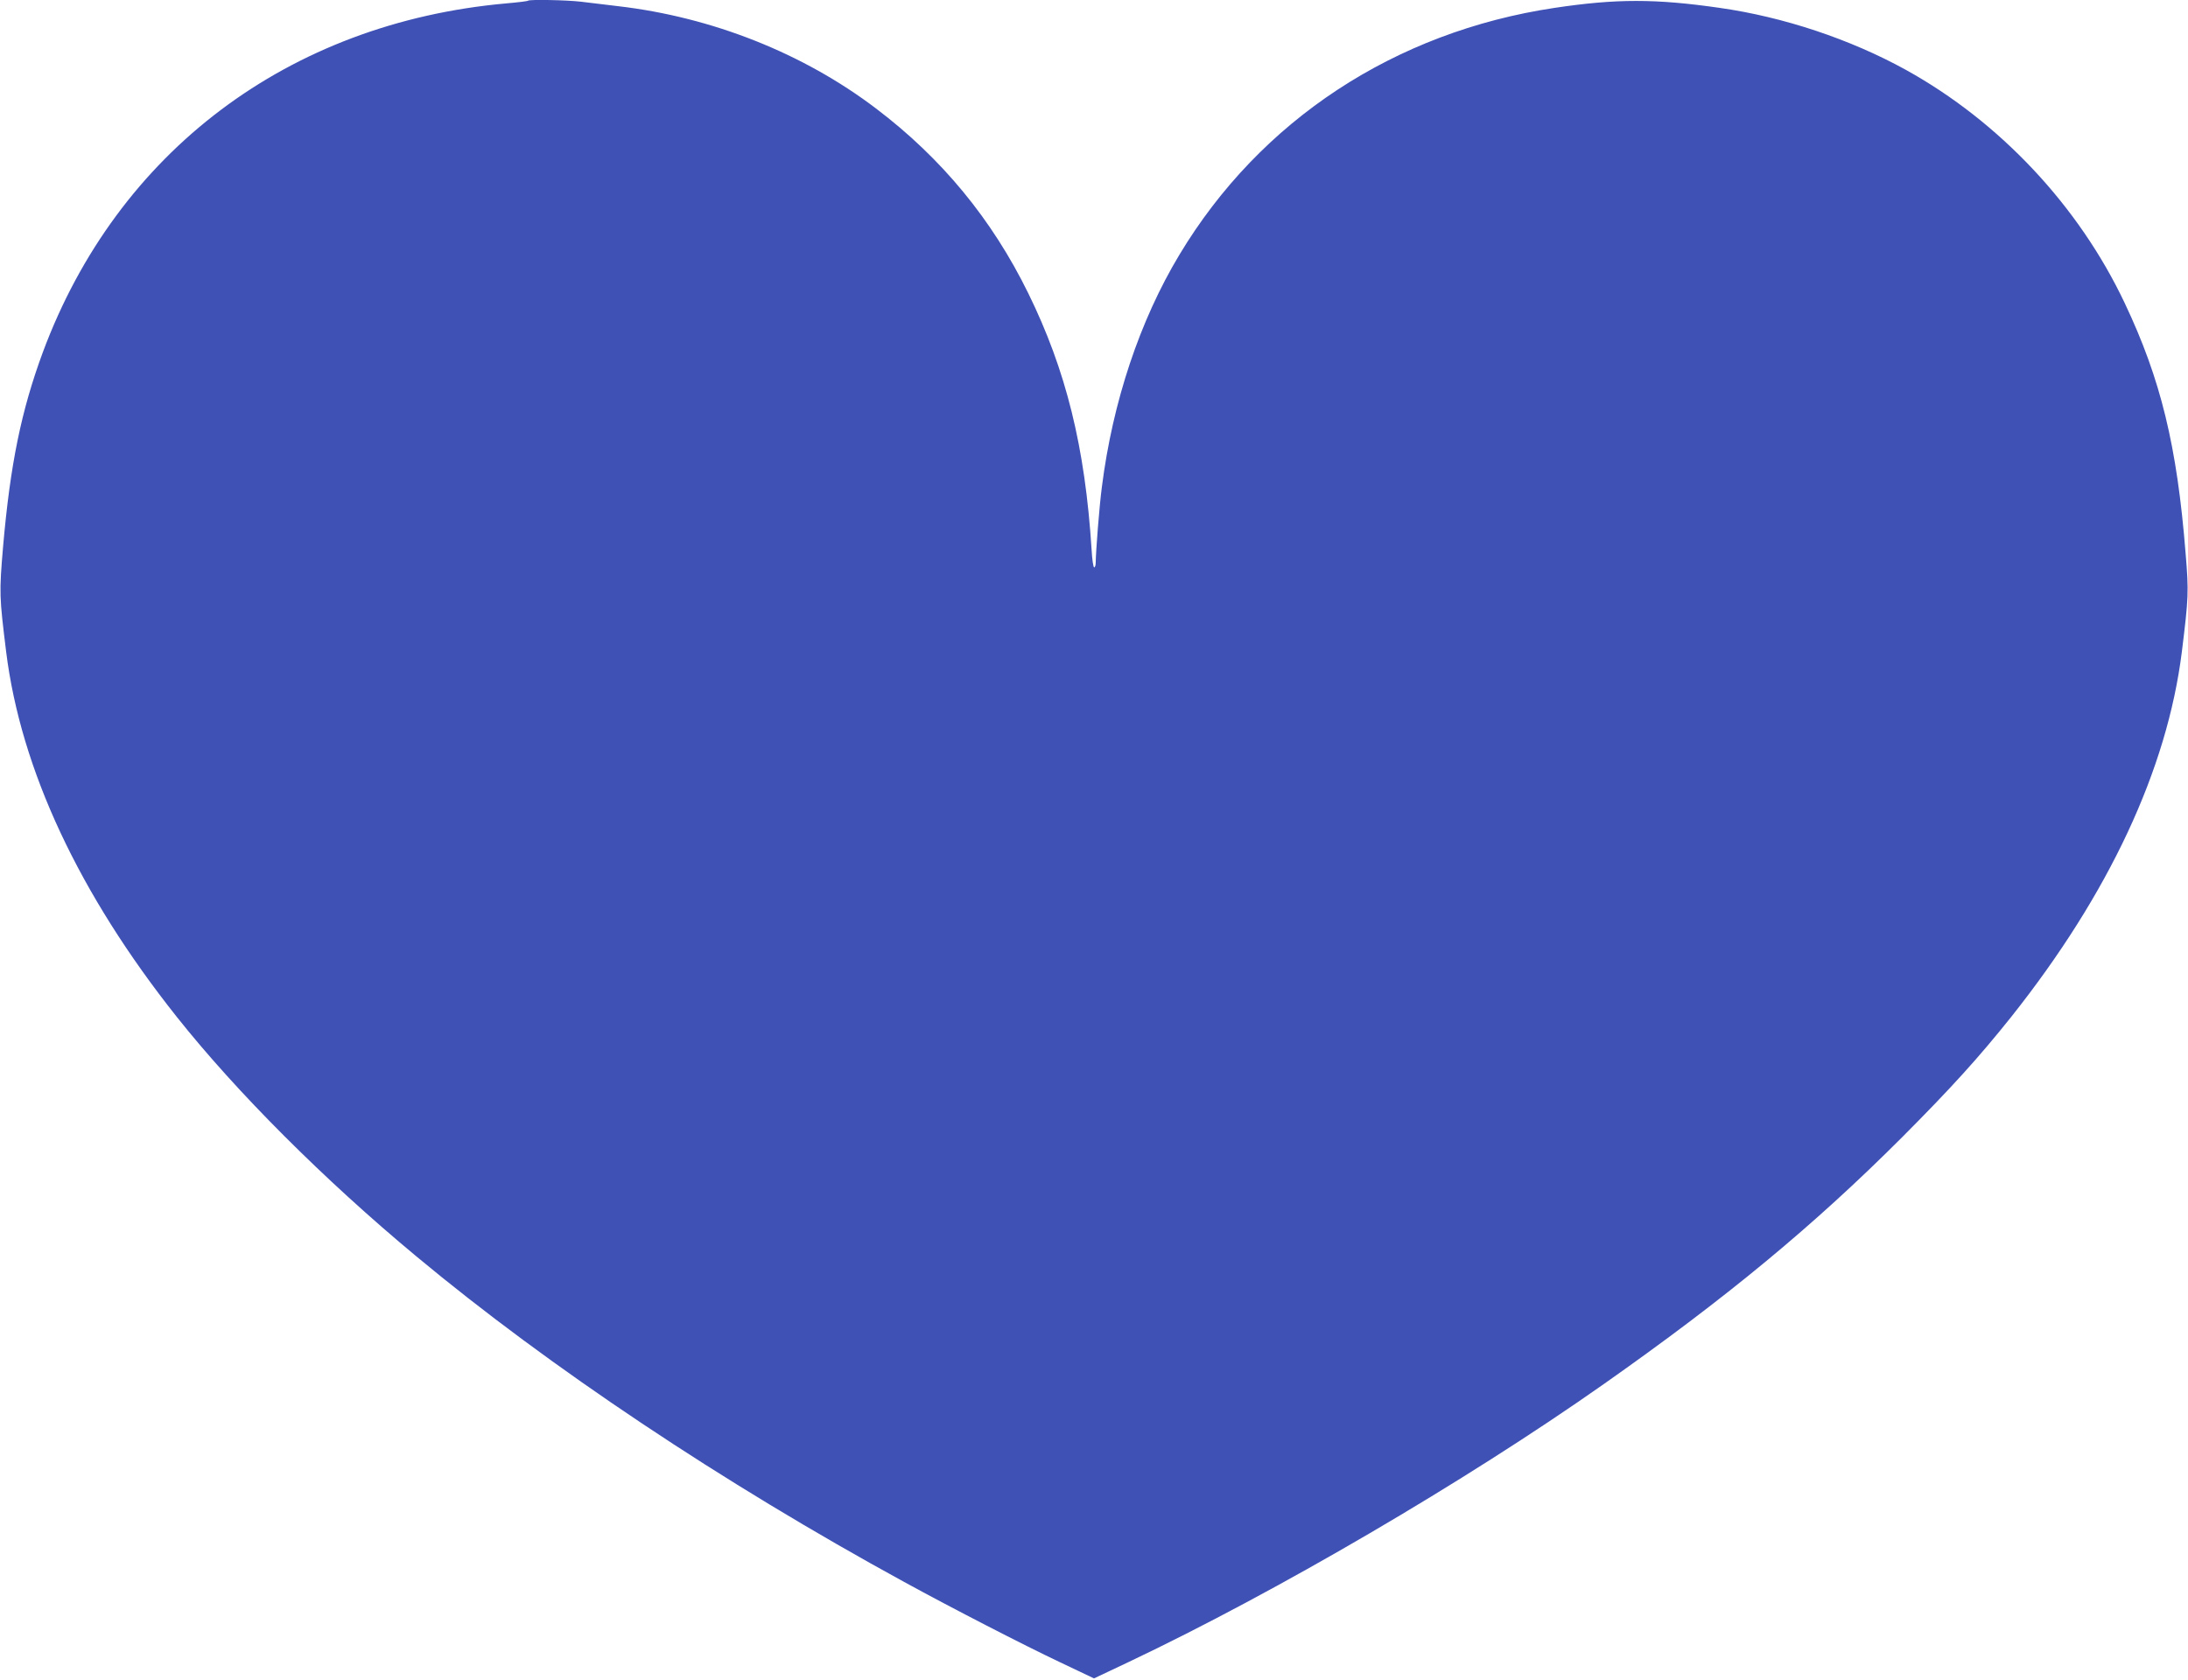
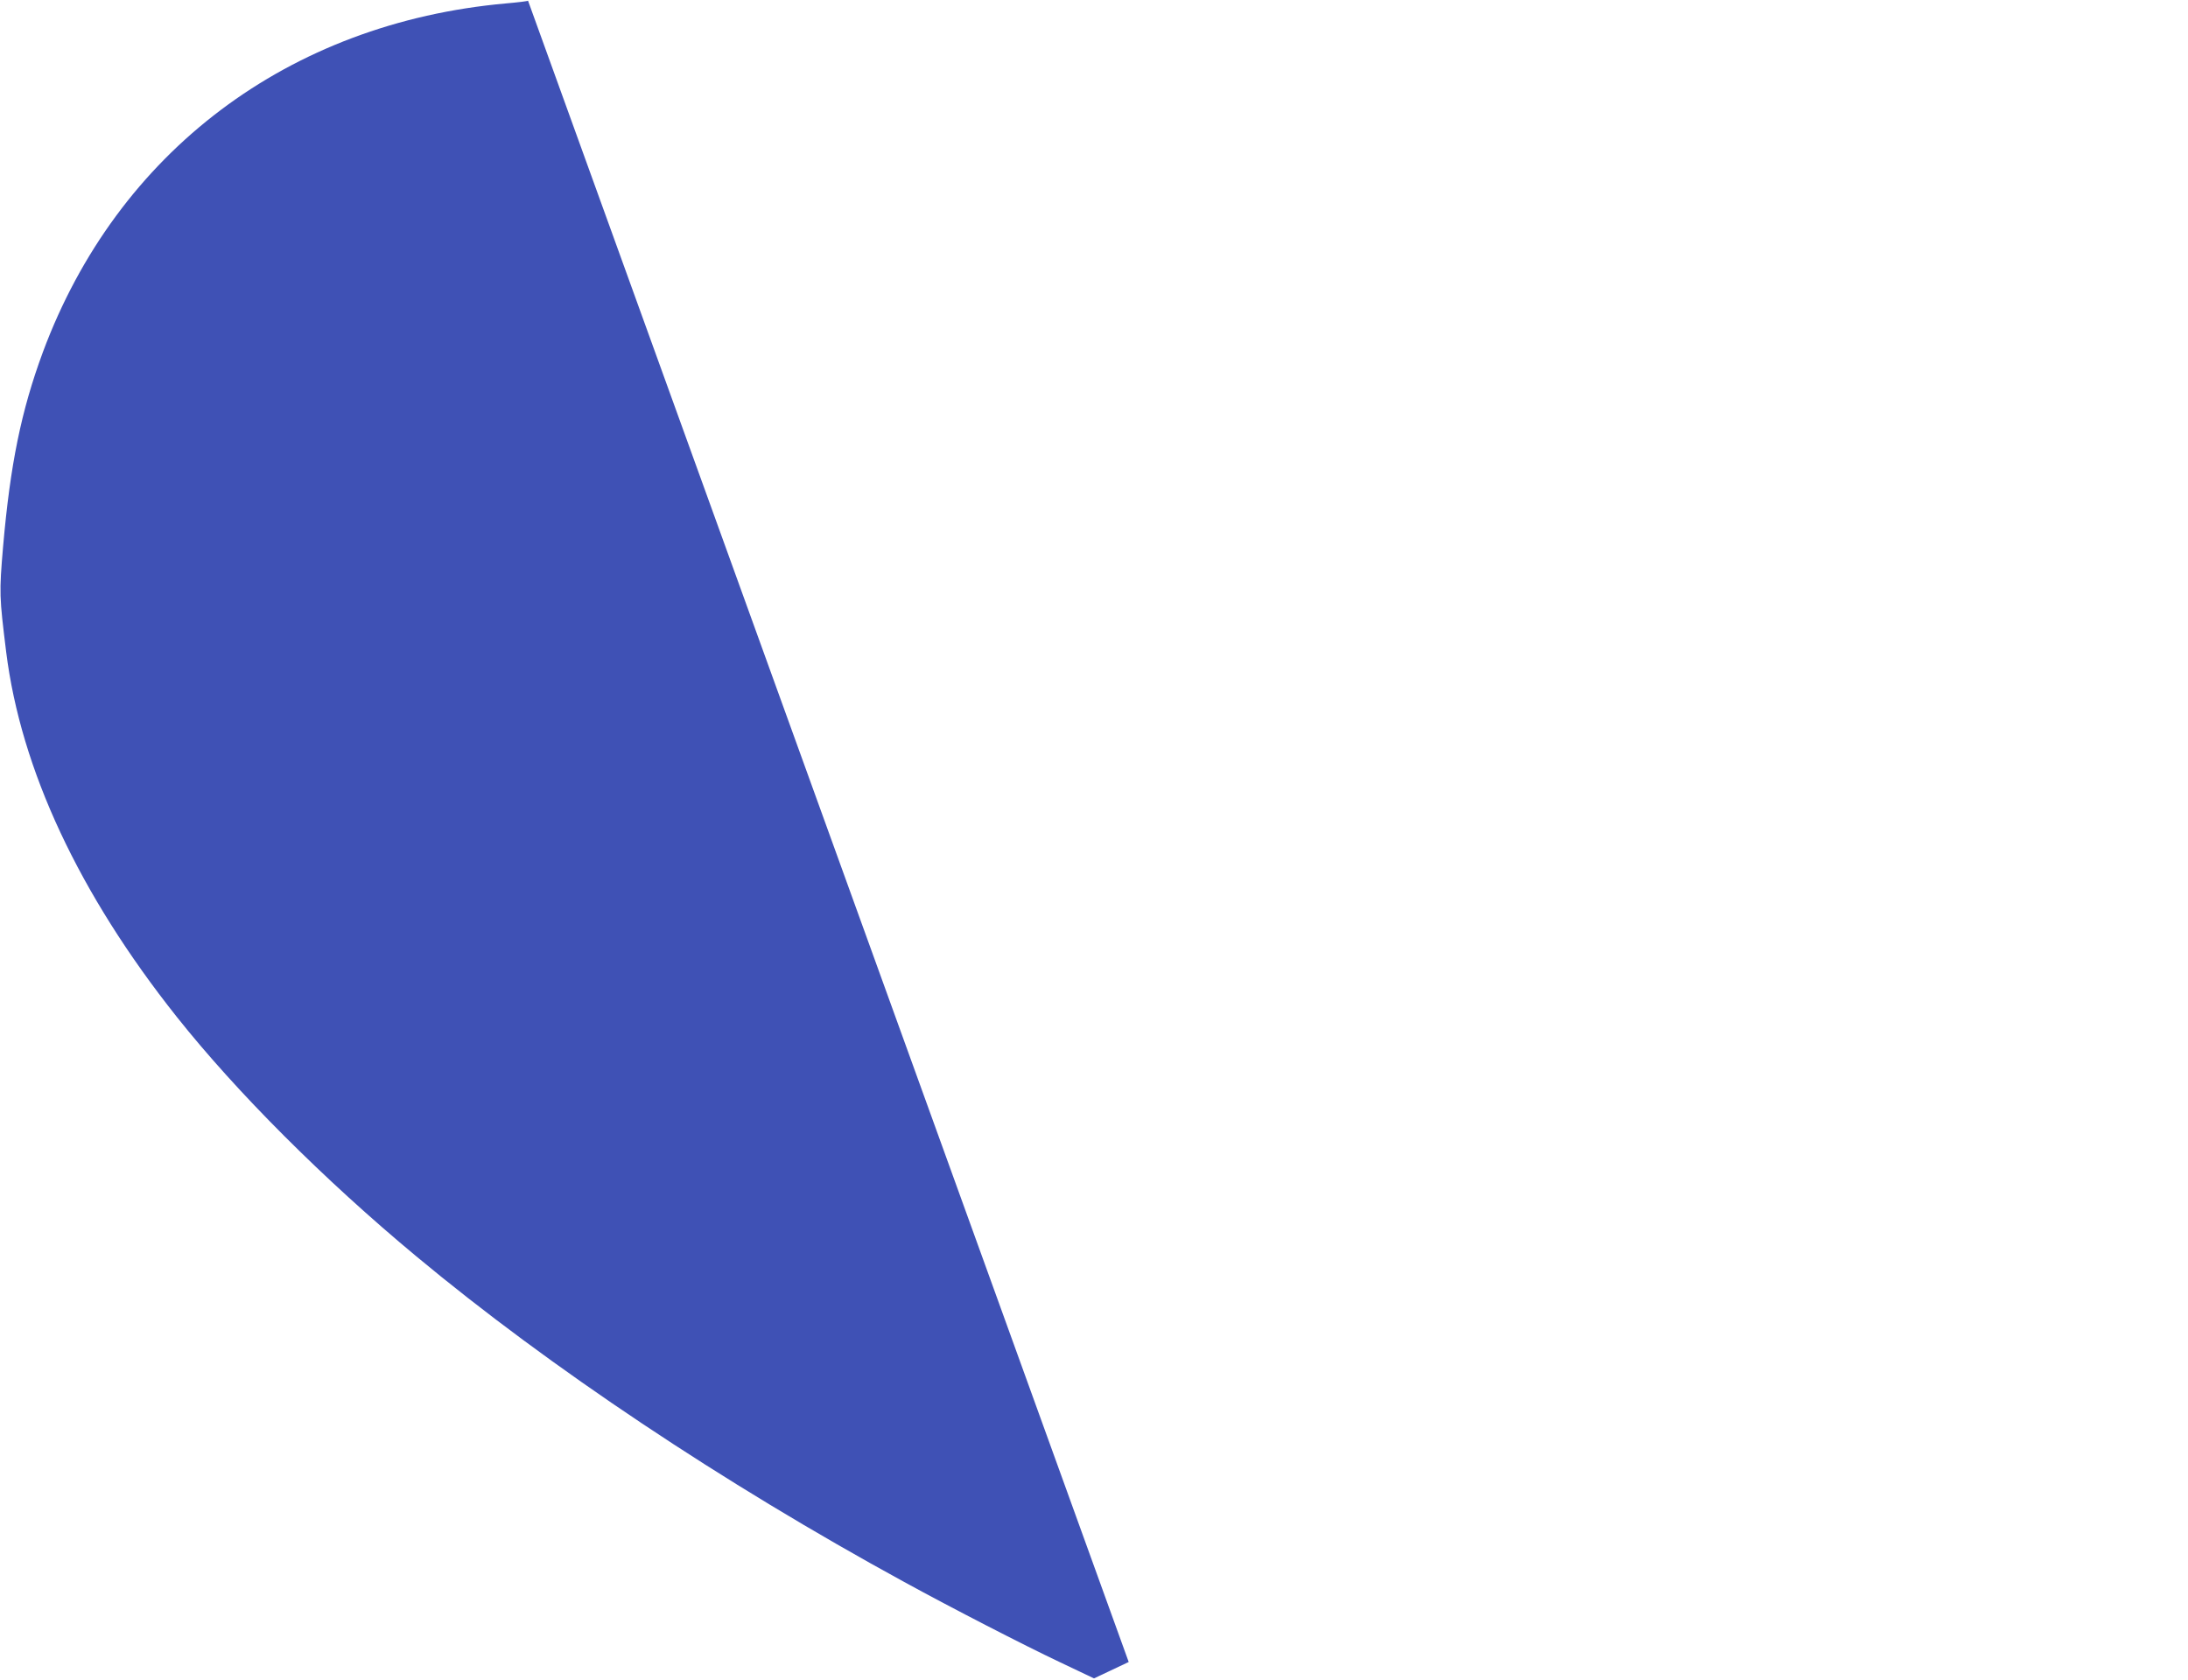
<svg xmlns="http://www.w3.org/2000/svg" version="1.0" width="1280pt" height="983pt" viewBox="0 0 1280 983" preserveAspectRatio="xMidYMid meet">
  <g transform="translate(0,983) scale(0.1,-0.1)" fill="#3f51b5" stroke="none">
-     <path d="M3089 9826 c-2 -3 -60 -10 -129 -16 -1272 -114 -2273 -868 -2709 -2040 -127 -344 -191 -657 -233 -1139 -23 -272 -22 -290 18 -615 86 -689 427 -1417 998 -2136 351 -442 861 -952 1401 -1401 781 -650 1792 -1325 2855 -1906 285 -156 697 -368 908 -468 l202 -96 203 96 c864 410 1967 1055 2779 1626 715 503 1225 924 1744 1443 289 290 450 468 640 706 571 719 912 1447 998 2136 39 316 41 350 22 576 -50 628 -145 1019 -356 1464 -269 569 -731 1061 -1280 1365 -326 180 -717 310 -1090 363 -376 54 -604 54 -965 0 -935 -140 -1722 -657 -2195 -1444 -232 -385 -391 -862 -454 -1360 -15 -113 -35 -373 -36 -442 0 -16 -4 -28 -9 -28 -5 0 -12 46 -15 103 -38 600 -149 1050 -371 1502 -212 432 -506 789 -890 1080 -425 323 -959 535 -1510 599 -71 9 -169 20 -216 26 -85 10 -302 14 -310 6z" />
+     <path d="M3089 9826 c-2 -3 -60 -10 -129 -16 -1272 -114 -2273 -868 -2709 -2040 -127 -344 -191 -657 -233 -1139 -23 -272 -22 -290 18 -615 86 -689 427 -1417 998 -2136 351 -442 861 -952 1401 -1401 781 -650 1792 -1325 2855 -1906 285 -156 697 -368 908 -468 l202 -96 203 96 z" />
  </g>
</svg>